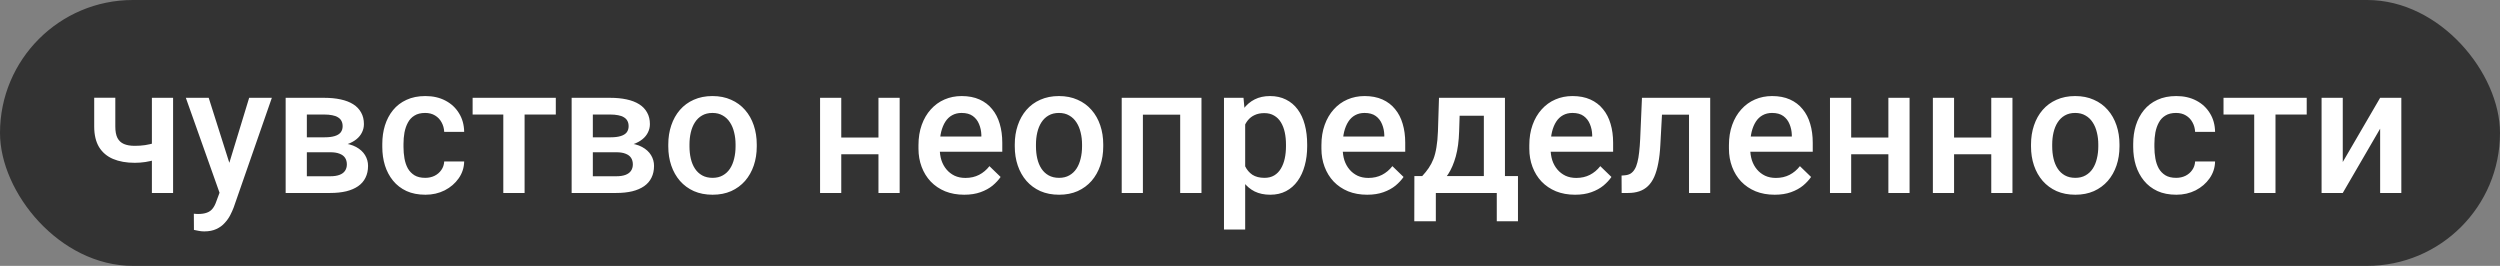
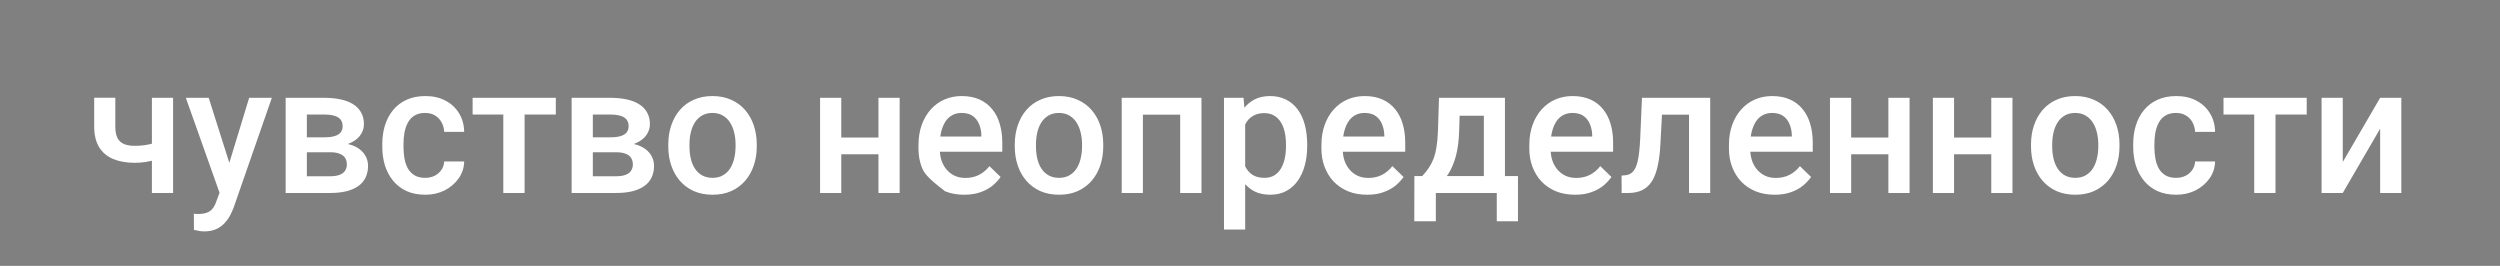
<svg xmlns="http://www.w3.org/2000/svg" width="583" height="62" viewBox="0 0 583 62" fill="none">
  <rect x="0" y="0" width="583" height="62" fill="#808080" stroke="none" />
-   <rect width="583" height="62" rx="31" fill="#333333" />
-   <path d="M40.364 22.811V45H35.422V22.811H40.364ZM38.273 32.634V36.551C37.671 36.81 36.994 37.05 36.242 37.269C35.504 37.474 34.725 37.645 33.904 37.781C33.084 37.904 32.257 37.966 31.423 37.966C29.468 37.966 27.779 37.665 26.357 37.063C24.949 36.462 23.862 35.539 23.097 34.295C22.345 33.037 21.969 31.444 21.969 29.517V22.79H26.891V29.517C26.891 30.624 27.055 31.506 27.383 32.162C27.725 32.818 28.23 33.29 28.9 33.577C29.57 33.864 30.411 34.008 31.423 34.008C32.27 34.008 33.07 33.953 33.822 33.844C34.574 33.721 35.319 33.557 36.058 33.352C36.796 33.147 37.534 32.907 38.273 32.634ZM52.074 42.58L58.103 22.811H63.395L54.494 48.384C54.289 48.931 54.023 49.525 53.694 50.168C53.366 50.81 52.935 51.419 52.402 51.993C51.883 52.581 51.233 53.053 50.454 53.408C49.675 53.777 48.731 53.962 47.624 53.962C47.187 53.962 46.763 53.921 46.352 53.839C45.956 53.77 45.58 53.695 45.225 53.613L45.204 49.84C45.341 49.853 45.505 49.867 45.696 49.881C45.901 49.895 46.065 49.901 46.188 49.901C47.009 49.901 47.692 49.799 48.239 49.594C48.786 49.402 49.23 49.088 49.572 48.65C49.928 48.213 50.228 47.625 50.475 46.887L52.074 42.58ZM48.67 22.811L53.94 39.422L54.822 44.631L51.398 45.513L43.338 22.811H48.67ZM77.012 35.505H69.916L69.875 32.019H75.699C76.656 32.019 77.442 31.923 78.058 31.731C78.686 31.54 79.151 31.253 79.452 30.87C79.753 30.474 79.903 29.995 79.903 29.435C79.903 28.97 79.814 28.566 79.637 28.225C79.459 27.869 79.186 27.582 78.816 27.363C78.461 27.131 78.01 26.967 77.463 26.871C76.93 26.762 76.308 26.707 75.597 26.707H71.557V45H66.614V22.811H75.597C77.019 22.811 78.297 22.934 79.432 23.18C80.58 23.426 81.558 23.802 82.364 24.308C83.171 24.814 83.786 25.456 84.21 26.235C84.647 27.001 84.866 27.903 84.866 28.942C84.866 29.626 84.716 30.269 84.415 30.87C84.128 31.472 83.697 32.005 83.123 32.47C82.549 32.935 81.845 33.317 81.011 33.618C80.177 33.905 79.22 34.083 78.14 34.151L77.012 35.505ZM77.012 45H68.481L70.449 41.103H77.012C77.887 41.103 78.611 40.994 79.186 40.775C79.76 40.557 80.184 40.242 80.457 39.832C80.744 39.408 80.888 38.909 80.888 38.335C80.888 37.747 80.751 37.241 80.478 36.817C80.204 36.394 79.78 36.072 79.206 35.853C78.645 35.621 77.914 35.505 77.012 35.505H71.372L71.413 32.019H78.119L79.534 33.372C80.942 33.468 82.111 33.769 83.041 34.274C83.971 34.78 84.668 35.416 85.133 36.182C85.598 36.947 85.83 37.781 85.83 38.684C85.83 39.723 85.632 40.639 85.235 41.432C84.853 42.225 84.278 42.888 83.513 43.421C82.761 43.94 81.838 44.337 80.744 44.61C79.65 44.87 78.406 45 77.012 45ZM99.16 41.473C99.967 41.473 100.691 41.315 101.334 41.001C101.99 40.673 102.517 40.222 102.913 39.648C103.323 39.073 103.549 38.41 103.59 37.658H108.245C108.218 39.094 107.794 40.399 106.974 41.575C106.153 42.751 105.066 43.688 103.713 44.385C102.359 45.068 100.862 45.41 99.222 45.41C97.526 45.41 96.05 45.123 94.792 44.549C93.534 43.961 92.488 43.154 91.654 42.129C90.82 41.103 90.191 39.921 89.768 38.581C89.357 37.241 89.152 35.806 89.152 34.274V33.557C89.152 32.025 89.357 30.59 89.768 29.25C90.191 27.896 90.82 26.707 91.654 25.682C92.488 24.656 93.534 23.856 94.792 23.282C96.05 22.694 97.519 22.4 99.201 22.4C100.979 22.4 102.537 22.756 103.877 23.467C105.217 24.164 106.27 25.142 107.035 26.399C107.814 27.644 108.218 29.093 108.245 30.747H103.59C103.549 29.927 103.344 29.189 102.975 28.532C102.619 27.862 102.113 27.329 101.457 26.933C100.814 26.536 100.042 26.338 99.14 26.338C98.142 26.338 97.314 26.543 96.658 26.953C96.002 27.35 95.489 27.896 95.12 28.594C94.751 29.277 94.484 30.05 94.32 30.911C94.17 31.759 94.095 32.641 94.095 33.557V34.274C94.095 35.19 94.17 36.079 94.32 36.94C94.471 37.802 94.731 38.574 95.1 39.258C95.482 39.928 96.002 40.468 96.658 40.878C97.314 41.274 98.148 41.473 99.16 41.473ZM122.334 22.811V45H117.371V22.811H122.334ZM129.614 22.811V26.707H110.214V22.811H129.614ZM143.703 35.505H136.607L136.566 32.019H142.391C143.348 32.019 144.134 31.923 144.749 31.731C145.378 31.54 145.843 31.253 146.144 30.87C146.444 30.474 146.595 29.995 146.595 29.435C146.595 28.97 146.506 28.566 146.328 28.225C146.15 27.869 145.877 27.582 145.508 27.363C145.152 27.131 144.701 26.967 144.154 26.871C143.621 26.762 142.999 26.707 142.288 26.707H138.248V45H133.306V22.811H142.288C143.71 22.811 144.988 22.934 146.123 23.18C147.271 23.426 148.249 23.802 149.056 24.308C149.862 24.814 150.478 25.456 150.901 26.235C151.339 27.001 151.558 27.903 151.558 28.942C151.558 29.626 151.407 30.269 151.106 30.87C150.819 31.472 150.389 32.005 149.814 32.47C149.24 32.935 148.536 33.317 147.702 33.618C146.868 33.905 145.911 34.083 144.831 34.151L143.703 35.505ZM143.703 45H135.172L137.141 41.103H143.703C144.578 41.103 145.303 40.994 145.877 40.775C146.451 40.557 146.875 40.242 147.148 39.832C147.436 39.408 147.579 38.909 147.579 38.335C147.579 37.747 147.442 37.241 147.169 36.817C146.896 36.394 146.472 36.072 145.897 35.853C145.337 35.621 144.605 35.505 143.703 35.505H138.063L138.104 32.019H144.811L146.226 33.372C147.634 33.468 148.803 33.769 149.732 34.274C150.662 34.78 151.359 35.416 151.824 36.182C152.289 36.947 152.521 37.781 152.521 38.684C152.521 39.723 152.323 40.639 151.927 41.432C151.544 42.225 150.97 42.888 150.204 43.421C149.452 43.94 148.529 44.337 147.436 44.61C146.342 44.87 145.098 45 143.703 45ZM155.844 34.151V33.68C155.844 32.08 156.076 30.597 156.541 29.23C157.006 27.849 157.676 26.652 158.551 25.641C159.439 24.615 160.52 23.822 161.791 23.262C163.076 22.688 164.525 22.4 166.139 22.4C167.766 22.4 169.215 22.688 170.486 23.262C171.771 23.822 172.858 24.615 173.747 25.641C174.636 26.652 175.312 27.849 175.777 29.23C176.242 30.597 176.475 32.08 176.475 33.68V34.151C176.475 35.751 176.242 37.234 175.777 38.602C175.312 39.969 174.636 41.165 173.747 42.19C172.858 43.202 171.778 43.995 170.507 44.569C169.235 45.13 167.793 45.41 166.18 45.41C164.553 45.41 163.097 45.13 161.812 44.569C160.54 43.995 159.46 43.202 158.571 42.19C157.683 41.165 157.006 39.969 156.541 38.602C156.076 37.234 155.844 35.751 155.844 34.151ZM160.786 33.68V34.151C160.786 35.149 160.889 36.093 161.094 36.981C161.299 37.87 161.62 38.649 162.058 39.319C162.495 39.989 163.056 40.516 163.739 40.898C164.423 41.281 165.236 41.473 166.18 41.473C167.096 41.473 167.889 41.281 168.559 40.898C169.242 40.516 169.803 39.989 170.24 39.319C170.678 38.649 170.999 37.87 171.204 36.981C171.423 36.093 171.532 35.149 171.532 34.151V33.68C171.532 32.695 171.423 31.766 171.204 30.891C170.999 30.002 170.671 29.216 170.22 28.532C169.782 27.849 169.222 27.315 168.538 26.933C167.868 26.536 167.068 26.338 166.139 26.338C165.209 26.338 164.402 26.536 163.719 26.933C163.049 27.315 162.495 27.849 162.058 28.532C161.62 29.216 161.299 30.002 161.094 30.891C160.889 31.766 160.786 32.695 160.786 33.68ZM206.231 32.08V35.977H194.747V32.08H206.231ZM196.183 22.811V45H191.24V22.811H196.183ZM209.8 22.811V45H204.857V22.811H209.8ZM224.853 45.41C223.212 45.41 221.729 45.144 220.402 44.61C219.09 44.063 217.969 43.305 217.039 42.334C216.123 41.363 215.419 40.222 214.927 38.909C214.435 37.597 214.188 36.182 214.188 34.664V33.844C214.188 32.107 214.441 30.535 214.947 29.127C215.453 27.719 216.157 26.516 217.06 25.518C217.962 24.506 219.028 23.733 220.259 23.2C221.489 22.667 222.822 22.4 224.258 22.4C225.844 22.4 227.231 22.667 228.421 23.2C229.61 23.733 230.595 24.485 231.374 25.456C232.167 26.413 232.755 27.555 233.138 28.881C233.534 30.207 233.732 31.67 233.732 33.27V35.382H216.588V31.834H228.852V31.444C228.824 30.556 228.646 29.722 228.318 28.942C228.004 28.163 227.519 27.534 226.862 27.056C226.206 26.577 225.331 26.338 224.237 26.338C223.417 26.338 222.686 26.516 222.043 26.871C221.414 27.213 220.888 27.712 220.464 28.368C220.04 29.024 219.712 29.817 219.479 30.747C219.261 31.663 219.151 32.695 219.151 33.844V34.664C219.151 35.635 219.281 36.537 219.541 37.371C219.814 38.191 220.211 38.909 220.73 39.524C221.25 40.14 221.879 40.625 222.617 40.98C223.355 41.322 224.196 41.493 225.14 41.493C226.329 41.493 227.389 41.254 228.318 40.775C229.248 40.297 230.055 39.62 230.738 38.745L233.343 41.268C232.864 41.965 232.242 42.635 231.477 43.277C230.711 43.906 229.774 44.419 228.667 44.815C227.573 45.212 226.302 45.41 224.853 45.41ZM236.645 34.151V33.68C236.645 32.08 236.877 30.597 237.342 29.23C237.807 27.849 238.477 26.652 239.352 25.641C240.24 24.615 241.32 23.822 242.592 23.262C243.877 22.688 245.326 22.4 246.939 22.4C248.566 22.4 250.016 22.688 251.287 23.262C252.572 23.822 253.659 24.615 254.548 25.641C255.437 26.652 256.113 27.849 256.578 29.23C257.043 30.597 257.275 32.08 257.275 33.68V34.151C257.275 35.751 257.043 37.234 256.578 38.602C256.113 39.969 255.437 41.165 254.548 42.19C253.659 43.202 252.579 43.995 251.308 44.569C250.036 45.13 248.594 45.41 246.98 45.41C245.354 45.41 243.897 45.13 242.612 44.569C241.341 43.995 240.261 43.202 239.372 42.19C238.483 41.165 237.807 39.969 237.342 38.602C236.877 37.234 236.645 35.751 236.645 34.151ZM241.587 33.68V34.151C241.587 35.149 241.689 36.093 241.895 36.981C242.1 37.87 242.421 38.649 242.858 39.319C243.296 39.989 243.856 40.516 244.54 40.898C245.224 41.281 246.037 41.473 246.98 41.473C247.896 41.473 248.689 41.281 249.359 40.898C250.043 40.516 250.604 39.989 251.041 39.319C251.479 38.649 251.8 37.87 252.005 36.981C252.224 36.093 252.333 35.149 252.333 34.151V33.68C252.333 32.695 252.224 31.766 252.005 30.891C251.8 30.002 251.472 29.216 251.021 28.532C250.583 27.849 250.022 27.315 249.339 26.933C248.669 26.536 247.869 26.338 246.939 26.338C246.01 26.338 245.203 26.536 244.52 26.933C243.85 27.315 243.296 27.849 242.858 28.532C242.421 29.216 242.1 30.002 241.895 30.891C241.689 31.766 241.587 32.695 241.587 33.68ZM276.307 22.811V26.748H265.355V22.811H276.307ZM266.524 22.811V45H261.582V22.811H266.524ZM280.183 22.811V45H275.22V22.811H280.183ZM290.375 27.076V53.531H285.433V22.811H289.985L290.375 27.076ZM304.833 33.7V34.131C304.833 35.744 304.642 37.241 304.259 38.622C303.89 39.989 303.336 41.185 302.598 42.211C301.873 43.223 300.978 44.009 299.911 44.569C298.845 45.13 297.614 45.41 296.22 45.41C294.839 45.41 293.629 45.157 292.59 44.651C291.564 44.132 290.696 43.4 289.985 42.457C289.274 41.514 288.7 40.406 288.263 39.135C287.839 37.85 287.538 36.441 287.36 34.91V33.249C287.538 31.622 287.839 30.145 288.263 28.819C288.7 27.493 289.274 26.352 289.985 25.395C290.696 24.438 291.564 23.699 292.59 23.18C293.615 22.66 294.812 22.4 296.179 22.4C297.573 22.4 298.811 22.674 299.891 23.221C300.971 23.754 301.88 24.52 302.618 25.518C303.356 26.502 303.91 27.691 304.279 29.086C304.648 30.467 304.833 32.005 304.833 33.7ZM299.891 34.131V33.7C299.891 32.675 299.795 31.725 299.604 30.85C299.412 29.961 299.111 29.182 298.701 28.512C298.291 27.842 297.765 27.322 297.122 26.953C296.493 26.57 295.734 26.379 294.846 26.379C293.971 26.379 293.219 26.529 292.59 26.83C291.961 27.117 291.435 27.52 291.011 28.04C290.587 28.56 290.259 29.168 290.026 29.865C289.794 30.549 289.63 31.294 289.534 32.101V36.079C289.698 37.063 289.979 37.966 290.375 38.786C290.771 39.606 291.332 40.263 292.057 40.755C292.795 41.233 293.738 41.473 294.887 41.473C295.775 41.473 296.534 41.281 297.163 40.898C297.792 40.516 298.305 39.989 298.701 39.319C299.111 38.636 299.412 37.85 299.604 36.961C299.795 36.072 299.891 35.129 299.891 34.131ZM318.819 45.41C317.179 45.41 315.695 45.144 314.369 44.61C313.057 44.063 311.936 43.305 311.006 42.334C310.09 41.363 309.386 40.222 308.894 38.909C308.401 37.597 308.155 36.182 308.155 34.664V33.844C308.155 32.107 308.408 30.535 308.914 29.127C309.42 27.719 310.124 26.516 311.026 25.518C311.929 24.506 312.995 23.733 314.226 23.2C315.456 22.667 316.789 22.4 318.225 22.4C319.811 22.4 321.198 22.667 322.388 23.2C323.577 23.733 324.562 24.485 325.341 25.456C326.134 26.413 326.722 27.555 327.104 28.881C327.501 30.207 327.699 31.67 327.699 33.27V35.382H310.555V31.834H322.818V31.444C322.791 30.556 322.613 29.722 322.285 28.942C321.971 28.163 321.485 27.534 320.829 27.056C320.173 26.577 319.298 26.338 318.204 26.338C317.384 26.338 316.652 26.516 316.01 26.871C315.381 27.213 314.854 27.712 314.431 28.368C314.007 29.024 313.679 29.817 313.446 30.747C313.228 31.663 313.118 32.695 313.118 33.844V34.664C313.118 35.635 313.248 36.537 313.508 37.371C313.781 38.191 314.178 38.909 314.697 39.524C315.217 40.14 315.846 40.625 316.584 40.98C317.322 41.322 318.163 41.493 319.106 41.493C320.296 41.493 321.355 41.254 322.285 40.775C323.215 40.297 324.021 39.62 324.705 38.745L327.31 41.268C326.831 41.965 326.209 42.635 325.443 43.277C324.678 43.906 323.741 44.419 322.634 44.815C321.54 45.212 320.269 45.41 318.819 45.41ZM335.574 22.811H340.517L340.271 30.624C340.202 32.894 339.942 34.842 339.491 36.469C339.04 38.096 338.452 39.47 337.728 40.591C337.003 41.698 336.183 42.607 335.267 43.318C334.364 44.029 333.414 44.59 332.416 45H330.96V41.103L331.657 41.062C332.245 40.434 332.751 39.805 333.175 39.176C333.612 38.533 333.981 37.829 334.282 37.063C334.583 36.284 334.815 35.375 334.979 34.336C335.157 33.297 335.273 32.06 335.328 30.624L335.574 22.811ZM336.887 22.811H350.955V45H346.033V26.994H336.887V22.811ZM329.832 41.062H353.99V51.603H349.048V45H334.836V51.603H329.812L329.832 41.062ZM367.3 45.41C365.659 45.41 364.176 45.144 362.85 44.61C361.537 44.063 360.416 43.305 359.486 42.334C358.57 41.363 357.866 40.222 357.374 38.909C356.882 37.597 356.636 36.182 356.636 34.664V33.844C356.636 32.107 356.889 30.535 357.395 29.127C357.9 27.719 358.604 26.516 359.507 25.518C360.409 24.506 361.476 23.733 362.706 23.2C363.937 22.667 365.27 22.4 366.705 22.4C368.291 22.4 369.679 22.667 370.868 23.2C372.058 23.733 373.042 24.485 373.821 25.456C374.614 26.413 375.202 27.555 375.585 28.881C375.981 30.207 376.18 31.67 376.18 33.27V35.382H359.035V31.834H371.299V31.444C371.271 30.556 371.094 29.722 370.766 28.942C370.451 28.163 369.966 27.534 369.31 27.056C368.653 26.577 367.778 26.338 366.685 26.338C365.864 26.338 365.133 26.516 364.49 26.871C363.861 27.213 363.335 27.712 362.911 28.368C362.487 29.024 362.159 29.817 361.927 30.747C361.708 31.663 361.599 32.695 361.599 33.844V34.664C361.599 35.635 361.729 36.537 361.988 37.371C362.262 38.191 362.658 38.909 363.178 39.524C363.697 40.14 364.326 40.625 365.064 40.98C365.803 41.322 366.644 41.493 367.587 41.493C368.776 41.493 369.836 41.254 370.766 40.775C371.695 40.297 372.502 39.62 373.186 38.745L375.79 41.268C375.312 41.965 374.689 42.635 373.924 43.277C373.158 43.906 372.222 44.419 371.114 44.815C370.021 45.212 368.749 45.41 367.3 45.41ZM394.944 22.811V26.748H384.116V22.811H394.944ZM398.82 22.811V45H393.878V22.811H398.82ZM382.906 22.811H387.787L387.192 33.782C387.11 35.409 386.946 36.845 386.7 38.089C386.468 39.319 386.153 40.379 385.757 41.268C385.36 42.143 384.875 42.853 384.301 43.4C383.727 43.947 383.057 44.351 382.291 44.61C381.525 44.87 380.664 45 379.707 45H378.169L378.148 40.94L378.928 40.878C379.434 40.837 379.871 40.707 380.24 40.488C380.609 40.256 380.924 39.928 381.184 39.504C381.457 39.08 381.676 38.533 381.84 37.863C382.018 37.193 382.154 36.4 382.25 35.484C382.359 34.568 382.441 33.502 382.496 32.285L382.906 22.811ZM413.853 45.41C412.212 45.41 410.729 45.144 409.402 44.61C408.09 44.063 406.969 43.305 406.039 42.334C405.123 41.363 404.419 40.222 403.927 38.909C403.435 37.597 403.188 36.182 403.188 34.664V33.844C403.188 32.107 403.441 30.535 403.947 29.127C404.453 27.719 405.157 26.516 406.06 25.518C406.962 24.506 408.028 23.733 409.259 23.2C410.489 22.667 411.822 22.4 413.258 22.4C414.844 22.4 416.231 22.667 417.421 23.2C418.61 23.733 419.595 24.485 420.374 25.456C421.167 26.413 421.755 27.555 422.138 28.881C422.534 30.207 422.732 31.67 422.732 33.27V35.382H405.588V31.834H417.852V31.444C417.824 30.556 417.646 29.722 417.318 28.942C417.004 28.163 416.519 27.534 415.862 27.056C415.206 26.577 414.331 26.338 413.237 26.338C412.417 26.338 411.686 26.516 411.043 26.871C410.414 27.213 409.888 27.712 409.464 28.368C409.04 29.024 408.712 29.817 408.479 30.747C408.261 31.663 408.151 32.695 408.151 33.844V34.664C408.151 35.635 408.281 36.537 408.541 37.371C408.814 38.191 409.211 38.909 409.73 39.524C410.25 40.14 410.879 40.625 411.617 40.98C412.355 41.322 413.196 41.493 414.14 41.493C415.329 41.493 416.389 41.254 417.318 40.775C418.248 40.297 419.055 39.62 419.738 38.745L422.343 41.268C421.864 41.965 421.242 42.635 420.477 43.277C419.711 43.906 418.774 44.419 417.667 44.815C416.573 45.212 415.302 45.41 413.853 45.41ZM441.743 32.08V35.977H430.259V32.08H441.743ZM431.694 22.811V45H426.752V22.811H431.694ZM445.312 22.811V45H440.369V22.811H445.312ZM465.737 32.08V35.977H454.253V32.08H465.737ZM455.688 22.811V45H450.746V22.811H455.688ZM469.306 22.811V45H464.363V22.811H469.306ZM473.633 34.151V33.68C473.633 32.08 473.865 30.597 474.33 29.23C474.795 27.849 475.465 26.652 476.34 25.641C477.229 24.615 478.309 23.822 479.58 23.262C480.865 22.688 482.314 22.4 483.928 22.4C485.555 22.4 487.004 22.688 488.275 23.262C489.561 23.822 490.647 24.615 491.536 25.641C492.425 26.652 493.102 27.849 493.566 29.23C494.031 30.597 494.264 32.08 494.264 33.68V34.151C494.264 35.751 494.031 37.234 493.566 38.602C493.102 39.969 492.425 41.165 491.536 42.19C490.647 43.202 489.567 43.995 488.296 44.569C487.024 45.13 485.582 45.41 483.969 45.41C482.342 45.41 480.886 45.13 479.601 44.569C478.329 43.995 477.249 43.202 476.36 42.19C475.472 41.165 474.795 39.969 474.33 38.602C473.865 37.234 473.633 35.751 473.633 34.151ZM478.575 33.68V34.151C478.575 35.149 478.678 36.093 478.883 36.981C479.088 37.87 479.409 38.649 479.847 39.319C480.284 39.989 480.845 40.516 481.528 40.898C482.212 41.281 483.025 41.473 483.969 41.473C484.885 41.473 485.678 41.281 486.348 40.898C487.031 40.516 487.592 39.989 488.029 39.319C488.467 38.649 488.788 37.87 488.993 36.981C489.212 36.093 489.321 35.149 489.321 34.151V33.68C489.321 32.695 489.212 31.766 488.993 30.891C488.788 30.002 488.46 29.216 488.009 28.532C487.571 27.849 487.011 27.315 486.327 26.933C485.657 26.536 484.857 26.338 483.928 26.338C482.998 26.338 482.191 26.536 481.508 26.933C480.838 27.315 480.284 27.849 479.847 28.532C479.409 29.216 479.088 30.002 478.883 30.891C478.678 31.766 478.575 32.695 478.575 33.68ZM507.471 41.473C508.277 41.473 509.002 41.315 509.645 41.001C510.301 40.673 510.827 40.222 511.224 39.648C511.634 39.073 511.859 38.41 511.9 37.658H516.556C516.528 39.094 516.104 40.399 515.284 41.575C514.464 42.751 513.377 43.688 512.023 44.385C510.67 45.068 509.173 45.41 507.532 45.41C505.837 45.41 504.36 45.123 503.103 44.549C501.845 43.961 500.799 43.154 499.965 42.129C499.131 41.103 498.502 39.921 498.078 38.581C497.668 37.241 497.463 35.806 497.463 34.274V33.557C497.463 32.025 497.668 30.59 498.078 29.25C498.502 27.896 499.131 26.707 499.965 25.682C500.799 24.656 501.845 23.856 503.103 23.282C504.36 22.694 505.83 22.4 507.512 22.4C509.289 22.4 510.848 22.756 512.188 23.467C513.527 24.164 514.58 25.142 515.346 26.399C516.125 27.644 516.528 29.093 516.556 30.747H511.9C511.859 29.927 511.654 29.189 511.285 28.532C510.93 27.862 510.424 27.329 509.768 26.933C509.125 26.536 508.353 26.338 507.45 26.338C506.452 26.338 505.625 26.543 504.969 26.953C504.312 27.35 503.8 27.896 503.431 28.594C503.062 29.277 502.795 30.05 502.631 30.911C502.48 31.759 502.405 32.641 502.405 33.557V34.274C502.405 35.19 502.48 36.079 502.631 36.94C502.781 37.802 503.041 38.574 503.41 39.258C503.793 39.928 504.312 40.468 504.969 40.878C505.625 41.274 506.459 41.473 507.471 41.473ZM530.645 22.811V45H525.682V22.811H530.645ZM537.925 22.811V26.707H518.524V22.811H537.925ZM546.333 37.781L555.049 22.811H559.991V45H555.049V30.009L546.333 45H541.391V22.811H546.333V37.781Z" fill="white" />
+   <path d="M40.364 22.811V45H35.422V22.811H40.364ZM38.273 32.634V36.551C37.671 36.81 36.994 37.05 36.242 37.269C35.504 37.474 34.725 37.645 33.904 37.781C33.084 37.904 32.257 37.966 31.423 37.966C29.468 37.966 27.779 37.665 26.357 37.063C24.949 36.462 23.862 35.539 23.097 34.295C22.345 33.037 21.969 31.444 21.969 29.517V22.79H26.891V29.517C26.891 30.624 27.055 31.506 27.383 32.162C27.725 32.818 28.23 33.29 28.9 33.577C29.57 33.864 30.411 34.008 31.423 34.008C32.27 34.008 33.07 33.953 33.822 33.844C34.574 33.721 35.319 33.557 36.058 33.352C36.796 33.147 37.534 32.907 38.273 32.634ZM52.074 42.58L58.103 22.811H63.395L54.494 48.384C54.289 48.931 54.023 49.525 53.694 50.168C53.366 50.81 52.935 51.419 52.402 51.993C51.883 52.581 51.233 53.053 50.454 53.408C49.675 53.777 48.731 53.962 47.624 53.962C47.187 53.962 46.763 53.921 46.352 53.839C45.956 53.77 45.58 53.695 45.225 53.613L45.204 49.84C45.341 49.853 45.505 49.867 45.696 49.881C45.901 49.895 46.065 49.901 46.188 49.901C47.009 49.901 47.692 49.799 48.239 49.594C48.786 49.402 49.23 49.088 49.572 48.65C49.928 48.213 50.228 47.625 50.475 46.887L52.074 42.58ZM48.67 22.811L53.94 39.422L54.822 44.631L51.398 45.513L43.338 22.811H48.67ZM77.012 35.505H69.916L69.875 32.019H75.699C76.656 32.019 77.442 31.923 78.058 31.731C78.686 31.54 79.151 31.253 79.452 30.87C79.753 30.474 79.903 29.995 79.903 29.435C79.903 28.97 79.814 28.566 79.637 28.225C79.459 27.869 79.186 27.582 78.816 27.363C78.461 27.131 78.01 26.967 77.463 26.871C76.93 26.762 76.308 26.707 75.597 26.707H71.557V45H66.614V22.811H75.597C77.019 22.811 78.297 22.934 79.432 23.18C80.58 23.426 81.558 23.802 82.364 24.308C83.171 24.814 83.786 25.456 84.21 26.235C84.647 27.001 84.866 27.903 84.866 28.942C84.866 29.626 84.716 30.269 84.415 30.87C84.128 31.472 83.697 32.005 83.123 32.47C82.549 32.935 81.845 33.317 81.011 33.618C80.177 33.905 79.22 34.083 78.14 34.151L77.012 35.505ZM77.012 45H68.481L70.449 41.103H77.012C77.887 41.103 78.611 40.994 79.186 40.775C79.76 40.557 80.184 40.242 80.457 39.832C80.744 39.408 80.888 38.909 80.888 38.335C80.888 37.747 80.751 37.241 80.478 36.817C80.204 36.394 79.78 36.072 79.206 35.853C78.645 35.621 77.914 35.505 77.012 35.505H71.372L71.413 32.019H78.119L79.534 33.372C80.942 33.468 82.111 33.769 83.041 34.274C83.971 34.78 84.668 35.416 85.133 36.182C85.598 36.947 85.83 37.781 85.83 38.684C85.83 39.723 85.632 40.639 85.235 41.432C84.853 42.225 84.278 42.888 83.513 43.421C82.761 43.94 81.838 44.337 80.744 44.61C79.65 44.87 78.406 45 77.012 45ZM99.16 41.473C99.967 41.473 100.691 41.315 101.334 41.001C101.99 40.673 102.517 40.222 102.913 39.648C103.323 39.073 103.549 38.41 103.59 37.658H108.245C108.218 39.094 107.794 40.399 106.974 41.575C106.153 42.751 105.066 43.688 103.713 44.385C102.359 45.068 100.862 45.41 99.222 45.41C97.526 45.41 96.05 45.123 94.792 44.549C93.534 43.961 92.488 43.154 91.654 42.129C90.82 41.103 90.191 39.921 89.768 38.581C89.357 37.241 89.152 35.806 89.152 34.274V33.557C89.152 32.025 89.357 30.59 89.768 29.25C90.191 27.896 90.82 26.707 91.654 25.682C92.488 24.656 93.534 23.856 94.792 23.282C96.05 22.694 97.519 22.4 99.201 22.4C100.979 22.4 102.537 22.756 103.877 23.467C105.217 24.164 106.27 25.142 107.035 26.399C107.814 27.644 108.218 29.093 108.245 30.747H103.59C103.549 29.927 103.344 29.189 102.975 28.532C102.619 27.862 102.113 27.329 101.457 26.933C100.814 26.536 100.042 26.338 99.14 26.338C98.142 26.338 97.314 26.543 96.658 26.953C96.002 27.35 95.489 27.896 95.12 28.594C94.751 29.277 94.484 30.05 94.32 30.911C94.17 31.759 94.095 32.641 94.095 33.557V34.274C94.095 35.19 94.17 36.079 94.32 36.94C94.471 37.802 94.731 38.574 95.1 39.258C95.482 39.928 96.002 40.468 96.658 40.878C97.314 41.274 98.148 41.473 99.16 41.473ZM122.334 22.811V45H117.371V22.811H122.334ZM129.614 22.811V26.707H110.214V22.811H129.614ZM143.703 35.505H136.607L136.566 32.019H142.391C143.348 32.019 144.134 31.923 144.749 31.731C145.378 31.54 145.843 31.253 146.144 30.87C146.444 30.474 146.595 29.995 146.595 29.435C146.595 28.97 146.506 28.566 146.328 28.225C146.15 27.869 145.877 27.582 145.508 27.363C145.152 27.131 144.701 26.967 144.154 26.871C143.621 26.762 142.999 26.707 142.288 26.707H138.248V45H133.306V22.811H142.288C143.71 22.811 144.988 22.934 146.123 23.18C147.271 23.426 148.249 23.802 149.056 24.308C149.862 24.814 150.478 25.456 150.901 26.235C151.339 27.001 151.558 27.903 151.558 28.942C151.558 29.626 151.407 30.269 151.106 30.87C150.819 31.472 150.389 32.005 149.814 32.47C149.24 32.935 148.536 33.317 147.702 33.618C146.868 33.905 145.911 34.083 144.831 34.151L143.703 35.505ZM143.703 45H135.172L137.141 41.103H143.703C144.578 41.103 145.303 40.994 145.877 40.775C146.451 40.557 146.875 40.242 147.148 39.832C147.436 39.408 147.579 38.909 147.579 38.335C147.579 37.747 147.442 37.241 147.169 36.817C146.896 36.394 146.472 36.072 145.897 35.853C145.337 35.621 144.605 35.505 143.703 35.505H138.063L138.104 32.019H144.811L146.226 33.372C147.634 33.468 148.803 33.769 149.732 34.274C150.662 34.78 151.359 35.416 151.824 36.182C152.289 36.947 152.521 37.781 152.521 38.684C152.521 39.723 152.323 40.639 151.927 41.432C151.544 42.225 150.97 42.888 150.204 43.421C149.452 43.94 148.529 44.337 147.436 44.61C146.342 44.87 145.098 45 143.703 45ZM155.844 34.151V33.68C155.844 32.08 156.076 30.597 156.541 29.23C157.006 27.849 157.676 26.652 158.551 25.641C159.439 24.615 160.52 23.822 161.791 23.262C163.076 22.688 164.525 22.4 166.139 22.4C167.766 22.4 169.215 22.688 170.486 23.262C171.771 23.822 172.858 24.615 173.747 25.641C174.636 26.652 175.312 27.849 175.777 29.23C176.242 30.597 176.475 32.08 176.475 33.68V34.151C176.475 35.751 176.242 37.234 175.777 38.602C175.312 39.969 174.636 41.165 173.747 42.19C172.858 43.202 171.778 43.995 170.507 44.569C169.235 45.13 167.793 45.41 166.18 45.41C164.553 45.41 163.097 45.13 161.812 44.569C160.54 43.995 159.46 43.202 158.571 42.19C157.683 41.165 157.006 39.969 156.541 38.602C156.076 37.234 155.844 35.751 155.844 34.151ZM160.786 33.68V34.151C160.786 35.149 160.889 36.093 161.094 36.981C161.299 37.87 161.62 38.649 162.058 39.319C162.495 39.989 163.056 40.516 163.739 40.898C164.423 41.281 165.236 41.473 166.18 41.473C167.096 41.473 167.889 41.281 168.559 40.898C169.242 40.516 169.803 39.989 170.24 39.319C170.678 38.649 170.999 37.87 171.204 36.981C171.423 36.093 171.532 35.149 171.532 34.151V33.68C171.532 32.695 171.423 31.766 171.204 30.891C170.999 30.002 170.671 29.216 170.22 28.532C169.782 27.849 169.222 27.315 168.538 26.933C167.868 26.536 167.068 26.338 166.139 26.338C165.209 26.338 164.402 26.536 163.719 26.933C163.049 27.315 162.495 27.849 162.058 28.532C161.62 29.216 161.299 30.002 161.094 30.891C160.889 31.766 160.786 32.695 160.786 33.68ZM206.231 32.08V35.977H194.747V32.08H206.231ZM196.183 22.811V45H191.24V22.811H196.183ZM209.8 22.811V45H204.857V22.811H209.8ZM224.853 45.41C223.212 45.41 221.729 45.144 220.402 44.61C216.123 41.363 215.419 40.222 214.927 38.909C214.435 37.597 214.188 36.182 214.188 34.664V33.844C214.188 32.107 214.441 30.535 214.947 29.127C215.453 27.719 216.157 26.516 217.06 25.518C217.962 24.506 219.028 23.733 220.259 23.2C221.489 22.667 222.822 22.4 224.258 22.4C225.844 22.4 227.231 22.667 228.421 23.2C229.61 23.733 230.595 24.485 231.374 25.456C232.167 26.413 232.755 27.555 233.138 28.881C233.534 30.207 233.732 31.67 233.732 33.27V35.382H216.588V31.834H228.852V31.444C228.824 30.556 228.646 29.722 228.318 28.942C228.004 28.163 227.519 27.534 226.862 27.056C226.206 26.577 225.331 26.338 224.237 26.338C223.417 26.338 222.686 26.516 222.043 26.871C221.414 27.213 220.888 27.712 220.464 28.368C220.04 29.024 219.712 29.817 219.479 30.747C219.261 31.663 219.151 32.695 219.151 33.844V34.664C219.151 35.635 219.281 36.537 219.541 37.371C219.814 38.191 220.211 38.909 220.73 39.524C221.25 40.14 221.879 40.625 222.617 40.98C223.355 41.322 224.196 41.493 225.14 41.493C226.329 41.493 227.389 41.254 228.318 40.775C229.248 40.297 230.055 39.62 230.738 38.745L233.343 41.268C232.864 41.965 232.242 42.635 231.477 43.277C230.711 43.906 229.774 44.419 228.667 44.815C227.573 45.212 226.302 45.41 224.853 45.41ZM236.645 34.151V33.68C236.645 32.08 236.877 30.597 237.342 29.23C237.807 27.849 238.477 26.652 239.352 25.641C240.24 24.615 241.32 23.822 242.592 23.262C243.877 22.688 245.326 22.4 246.939 22.4C248.566 22.4 250.016 22.688 251.287 23.262C252.572 23.822 253.659 24.615 254.548 25.641C255.437 26.652 256.113 27.849 256.578 29.23C257.043 30.597 257.275 32.08 257.275 33.68V34.151C257.275 35.751 257.043 37.234 256.578 38.602C256.113 39.969 255.437 41.165 254.548 42.19C253.659 43.202 252.579 43.995 251.308 44.569C250.036 45.13 248.594 45.41 246.98 45.41C245.354 45.41 243.897 45.13 242.612 44.569C241.341 43.995 240.261 43.202 239.372 42.19C238.483 41.165 237.807 39.969 237.342 38.602C236.877 37.234 236.645 35.751 236.645 34.151ZM241.587 33.68V34.151C241.587 35.149 241.689 36.093 241.895 36.981C242.1 37.87 242.421 38.649 242.858 39.319C243.296 39.989 243.856 40.516 244.54 40.898C245.224 41.281 246.037 41.473 246.98 41.473C247.896 41.473 248.689 41.281 249.359 40.898C250.043 40.516 250.604 39.989 251.041 39.319C251.479 38.649 251.8 37.87 252.005 36.981C252.224 36.093 252.333 35.149 252.333 34.151V33.68C252.333 32.695 252.224 31.766 252.005 30.891C251.8 30.002 251.472 29.216 251.021 28.532C250.583 27.849 250.022 27.315 249.339 26.933C248.669 26.536 247.869 26.338 246.939 26.338C246.01 26.338 245.203 26.536 244.52 26.933C243.85 27.315 243.296 27.849 242.858 28.532C242.421 29.216 242.1 30.002 241.895 30.891C241.689 31.766 241.587 32.695 241.587 33.68ZM276.307 22.811V26.748H265.355V22.811H276.307ZM266.524 22.811V45H261.582V22.811H266.524ZM280.183 22.811V45H275.22V22.811H280.183ZM290.375 27.076V53.531H285.433V22.811H289.985L290.375 27.076ZM304.833 33.7V34.131C304.833 35.744 304.642 37.241 304.259 38.622C303.89 39.989 303.336 41.185 302.598 42.211C301.873 43.223 300.978 44.009 299.911 44.569C298.845 45.13 297.614 45.41 296.22 45.41C294.839 45.41 293.629 45.157 292.59 44.651C291.564 44.132 290.696 43.4 289.985 42.457C289.274 41.514 288.7 40.406 288.263 39.135C287.839 37.85 287.538 36.441 287.36 34.91V33.249C287.538 31.622 287.839 30.145 288.263 28.819C288.7 27.493 289.274 26.352 289.985 25.395C290.696 24.438 291.564 23.699 292.59 23.18C293.615 22.66 294.812 22.4 296.179 22.4C297.573 22.4 298.811 22.674 299.891 23.221C300.971 23.754 301.88 24.52 302.618 25.518C303.356 26.502 303.91 27.691 304.279 29.086C304.648 30.467 304.833 32.005 304.833 33.7ZM299.891 34.131V33.7C299.891 32.675 299.795 31.725 299.604 30.85C299.412 29.961 299.111 29.182 298.701 28.512C298.291 27.842 297.765 27.322 297.122 26.953C296.493 26.57 295.734 26.379 294.846 26.379C293.971 26.379 293.219 26.529 292.59 26.83C291.961 27.117 291.435 27.52 291.011 28.04C290.587 28.56 290.259 29.168 290.026 29.865C289.794 30.549 289.63 31.294 289.534 32.101V36.079C289.698 37.063 289.979 37.966 290.375 38.786C290.771 39.606 291.332 40.263 292.057 40.755C292.795 41.233 293.738 41.473 294.887 41.473C295.775 41.473 296.534 41.281 297.163 40.898C297.792 40.516 298.305 39.989 298.701 39.319C299.111 38.636 299.412 37.85 299.604 36.961C299.795 36.072 299.891 35.129 299.891 34.131ZM318.819 45.41C317.179 45.41 315.695 45.144 314.369 44.61C313.057 44.063 311.936 43.305 311.006 42.334C310.09 41.363 309.386 40.222 308.894 38.909C308.401 37.597 308.155 36.182 308.155 34.664V33.844C308.155 32.107 308.408 30.535 308.914 29.127C309.42 27.719 310.124 26.516 311.026 25.518C311.929 24.506 312.995 23.733 314.226 23.2C315.456 22.667 316.789 22.4 318.225 22.4C319.811 22.4 321.198 22.667 322.388 23.2C323.577 23.733 324.562 24.485 325.341 25.456C326.134 26.413 326.722 27.555 327.104 28.881C327.501 30.207 327.699 31.67 327.699 33.27V35.382H310.555V31.834H322.818V31.444C322.791 30.556 322.613 29.722 322.285 28.942C321.971 28.163 321.485 27.534 320.829 27.056C320.173 26.577 319.298 26.338 318.204 26.338C317.384 26.338 316.652 26.516 316.01 26.871C315.381 27.213 314.854 27.712 314.431 28.368C314.007 29.024 313.679 29.817 313.446 30.747C313.228 31.663 313.118 32.695 313.118 33.844V34.664C313.118 35.635 313.248 36.537 313.508 37.371C313.781 38.191 314.178 38.909 314.697 39.524C315.217 40.14 315.846 40.625 316.584 40.98C317.322 41.322 318.163 41.493 319.106 41.493C320.296 41.493 321.355 41.254 322.285 40.775C323.215 40.297 324.021 39.62 324.705 38.745L327.31 41.268C326.831 41.965 326.209 42.635 325.443 43.277C324.678 43.906 323.741 44.419 322.634 44.815C321.54 45.212 320.269 45.41 318.819 45.41ZM335.574 22.811H340.517L340.271 30.624C340.202 32.894 339.942 34.842 339.491 36.469C339.04 38.096 338.452 39.47 337.728 40.591C337.003 41.698 336.183 42.607 335.267 43.318C334.364 44.029 333.414 44.59 332.416 45H330.96V41.103L331.657 41.062C332.245 40.434 332.751 39.805 333.175 39.176C333.612 38.533 333.981 37.829 334.282 37.063C334.583 36.284 334.815 35.375 334.979 34.336C335.157 33.297 335.273 32.06 335.328 30.624L335.574 22.811ZM336.887 22.811H350.955V45H346.033V26.994H336.887V22.811ZM329.832 41.062H353.99V51.603H349.048V45H334.836V51.603H329.812L329.832 41.062ZM367.3 45.41C365.659 45.41 364.176 45.144 362.85 44.61C361.537 44.063 360.416 43.305 359.486 42.334C358.57 41.363 357.866 40.222 357.374 38.909C356.882 37.597 356.636 36.182 356.636 34.664V33.844C356.636 32.107 356.889 30.535 357.395 29.127C357.9 27.719 358.604 26.516 359.507 25.518C360.409 24.506 361.476 23.733 362.706 23.2C363.937 22.667 365.27 22.4 366.705 22.4C368.291 22.4 369.679 22.667 370.868 23.2C372.058 23.733 373.042 24.485 373.821 25.456C374.614 26.413 375.202 27.555 375.585 28.881C375.981 30.207 376.18 31.67 376.18 33.27V35.382H359.035V31.834H371.299V31.444C371.271 30.556 371.094 29.722 370.766 28.942C370.451 28.163 369.966 27.534 369.31 27.056C368.653 26.577 367.778 26.338 366.685 26.338C365.864 26.338 365.133 26.516 364.49 26.871C363.861 27.213 363.335 27.712 362.911 28.368C362.487 29.024 362.159 29.817 361.927 30.747C361.708 31.663 361.599 32.695 361.599 33.844V34.664C361.599 35.635 361.729 36.537 361.988 37.371C362.262 38.191 362.658 38.909 363.178 39.524C363.697 40.14 364.326 40.625 365.064 40.98C365.803 41.322 366.644 41.493 367.587 41.493C368.776 41.493 369.836 41.254 370.766 40.775C371.695 40.297 372.502 39.62 373.186 38.745L375.79 41.268C375.312 41.965 374.689 42.635 373.924 43.277C373.158 43.906 372.222 44.419 371.114 44.815C370.021 45.212 368.749 45.41 367.3 45.41ZM394.944 22.811V26.748H384.116V22.811H394.944ZM398.82 22.811V45H393.878V22.811H398.82ZM382.906 22.811H387.787L387.192 33.782C387.11 35.409 386.946 36.845 386.7 38.089C386.468 39.319 386.153 40.379 385.757 41.268C385.36 42.143 384.875 42.853 384.301 43.4C383.727 43.947 383.057 44.351 382.291 44.61C381.525 44.87 380.664 45 379.707 45H378.169L378.148 40.94L378.928 40.878C379.434 40.837 379.871 40.707 380.24 40.488C380.609 40.256 380.924 39.928 381.184 39.504C381.457 39.08 381.676 38.533 381.84 37.863C382.018 37.193 382.154 36.4 382.25 35.484C382.359 34.568 382.441 33.502 382.496 32.285L382.906 22.811ZM413.853 45.41C412.212 45.41 410.729 45.144 409.402 44.61C408.09 44.063 406.969 43.305 406.039 42.334C405.123 41.363 404.419 40.222 403.927 38.909C403.435 37.597 403.188 36.182 403.188 34.664V33.844C403.188 32.107 403.441 30.535 403.947 29.127C404.453 27.719 405.157 26.516 406.06 25.518C406.962 24.506 408.028 23.733 409.259 23.2C410.489 22.667 411.822 22.4 413.258 22.4C414.844 22.4 416.231 22.667 417.421 23.2C418.61 23.733 419.595 24.485 420.374 25.456C421.167 26.413 421.755 27.555 422.138 28.881C422.534 30.207 422.732 31.67 422.732 33.27V35.382H405.588V31.834H417.852V31.444C417.824 30.556 417.646 29.722 417.318 28.942C417.004 28.163 416.519 27.534 415.862 27.056C415.206 26.577 414.331 26.338 413.237 26.338C412.417 26.338 411.686 26.516 411.043 26.871C410.414 27.213 409.888 27.712 409.464 28.368C409.04 29.024 408.712 29.817 408.479 30.747C408.261 31.663 408.151 32.695 408.151 33.844V34.664C408.151 35.635 408.281 36.537 408.541 37.371C408.814 38.191 409.211 38.909 409.73 39.524C410.25 40.14 410.879 40.625 411.617 40.98C412.355 41.322 413.196 41.493 414.14 41.493C415.329 41.493 416.389 41.254 417.318 40.775C418.248 40.297 419.055 39.62 419.738 38.745L422.343 41.268C421.864 41.965 421.242 42.635 420.477 43.277C419.711 43.906 418.774 44.419 417.667 44.815C416.573 45.212 415.302 45.41 413.853 45.41ZM441.743 32.08V35.977H430.259V32.08H441.743ZM431.694 22.811V45H426.752V22.811H431.694ZM445.312 22.811V45H440.369V22.811H445.312ZM465.737 32.08V35.977H454.253V32.08H465.737ZM455.688 22.811V45H450.746V22.811H455.688ZM469.306 22.811V45H464.363V22.811H469.306ZM473.633 34.151V33.68C473.633 32.08 473.865 30.597 474.33 29.23C474.795 27.849 475.465 26.652 476.34 25.641C477.229 24.615 478.309 23.822 479.58 23.262C480.865 22.688 482.314 22.4 483.928 22.4C485.555 22.4 487.004 22.688 488.275 23.262C489.561 23.822 490.647 24.615 491.536 25.641C492.425 26.652 493.102 27.849 493.566 29.23C494.031 30.597 494.264 32.08 494.264 33.68V34.151C494.264 35.751 494.031 37.234 493.566 38.602C493.102 39.969 492.425 41.165 491.536 42.19C490.647 43.202 489.567 43.995 488.296 44.569C487.024 45.13 485.582 45.41 483.969 45.41C482.342 45.41 480.886 45.13 479.601 44.569C478.329 43.995 477.249 43.202 476.36 42.19C475.472 41.165 474.795 39.969 474.33 38.602C473.865 37.234 473.633 35.751 473.633 34.151ZM478.575 33.68V34.151C478.575 35.149 478.678 36.093 478.883 36.981C479.088 37.87 479.409 38.649 479.847 39.319C480.284 39.989 480.845 40.516 481.528 40.898C482.212 41.281 483.025 41.473 483.969 41.473C484.885 41.473 485.678 41.281 486.348 40.898C487.031 40.516 487.592 39.989 488.029 39.319C488.467 38.649 488.788 37.87 488.993 36.981C489.212 36.093 489.321 35.149 489.321 34.151V33.68C489.321 32.695 489.212 31.766 488.993 30.891C488.788 30.002 488.46 29.216 488.009 28.532C487.571 27.849 487.011 27.315 486.327 26.933C485.657 26.536 484.857 26.338 483.928 26.338C482.998 26.338 482.191 26.536 481.508 26.933C480.838 27.315 480.284 27.849 479.847 28.532C479.409 29.216 479.088 30.002 478.883 30.891C478.678 31.766 478.575 32.695 478.575 33.68ZM507.471 41.473C508.277 41.473 509.002 41.315 509.645 41.001C510.301 40.673 510.827 40.222 511.224 39.648C511.634 39.073 511.859 38.41 511.9 37.658H516.556C516.528 39.094 516.104 40.399 515.284 41.575C514.464 42.751 513.377 43.688 512.023 44.385C510.67 45.068 509.173 45.41 507.532 45.41C505.837 45.41 504.36 45.123 503.103 44.549C501.845 43.961 500.799 43.154 499.965 42.129C499.131 41.103 498.502 39.921 498.078 38.581C497.668 37.241 497.463 35.806 497.463 34.274V33.557C497.463 32.025 497.668 30.59 498.078 29.25C498.502 27.896 499.131 26.707 499.965 25.682C500.799 24.656 501.845 23.856 503.103 23.282C504.36 22.694 505.83 22.4 507.512 22.4C509.289 22.4 510.848 22.756 512.188 23.467C513.527 24.164 514.58 25.142 515.346 26.399C516.125 27.644 516.528 29.093 516.556 30.747H511.9C511.859 29.927 511.654 29.189 511.285 28.532C510.93 27.862 510.424 27.329 509.768 26.933C509.125 26.536 508.353 26.338 507.45 26.338C506.452 26.338 505.625 26.543 504.969 26.953C504.312 27.35 503.8 27.896 503.431 28.594C503.062 29.277 502.795 30.05 502.631 30.911C502.48 31.759 502.405 32.641 502.405 33.557V34.274C502.405 35.19 502.48 36.079 502.631 36.94C502.781 37.802 503.041 38.574 503.41 39.258C503.793 39.928 504.312 40.468 504.969 40.878C505.625 41.274 506.459 41.473 507.471 41.473ZM530.645 22.811V45H525.682V22.811H530.645ZM537.925 22.811V26.707H518.524V22.811H537.925ZM546.333 37.781L555.049 22.811H559.991V45H555.049V30.009L546.333 45H541.391V22.811H546.333V37.781Z" fill="white" />
</svg>